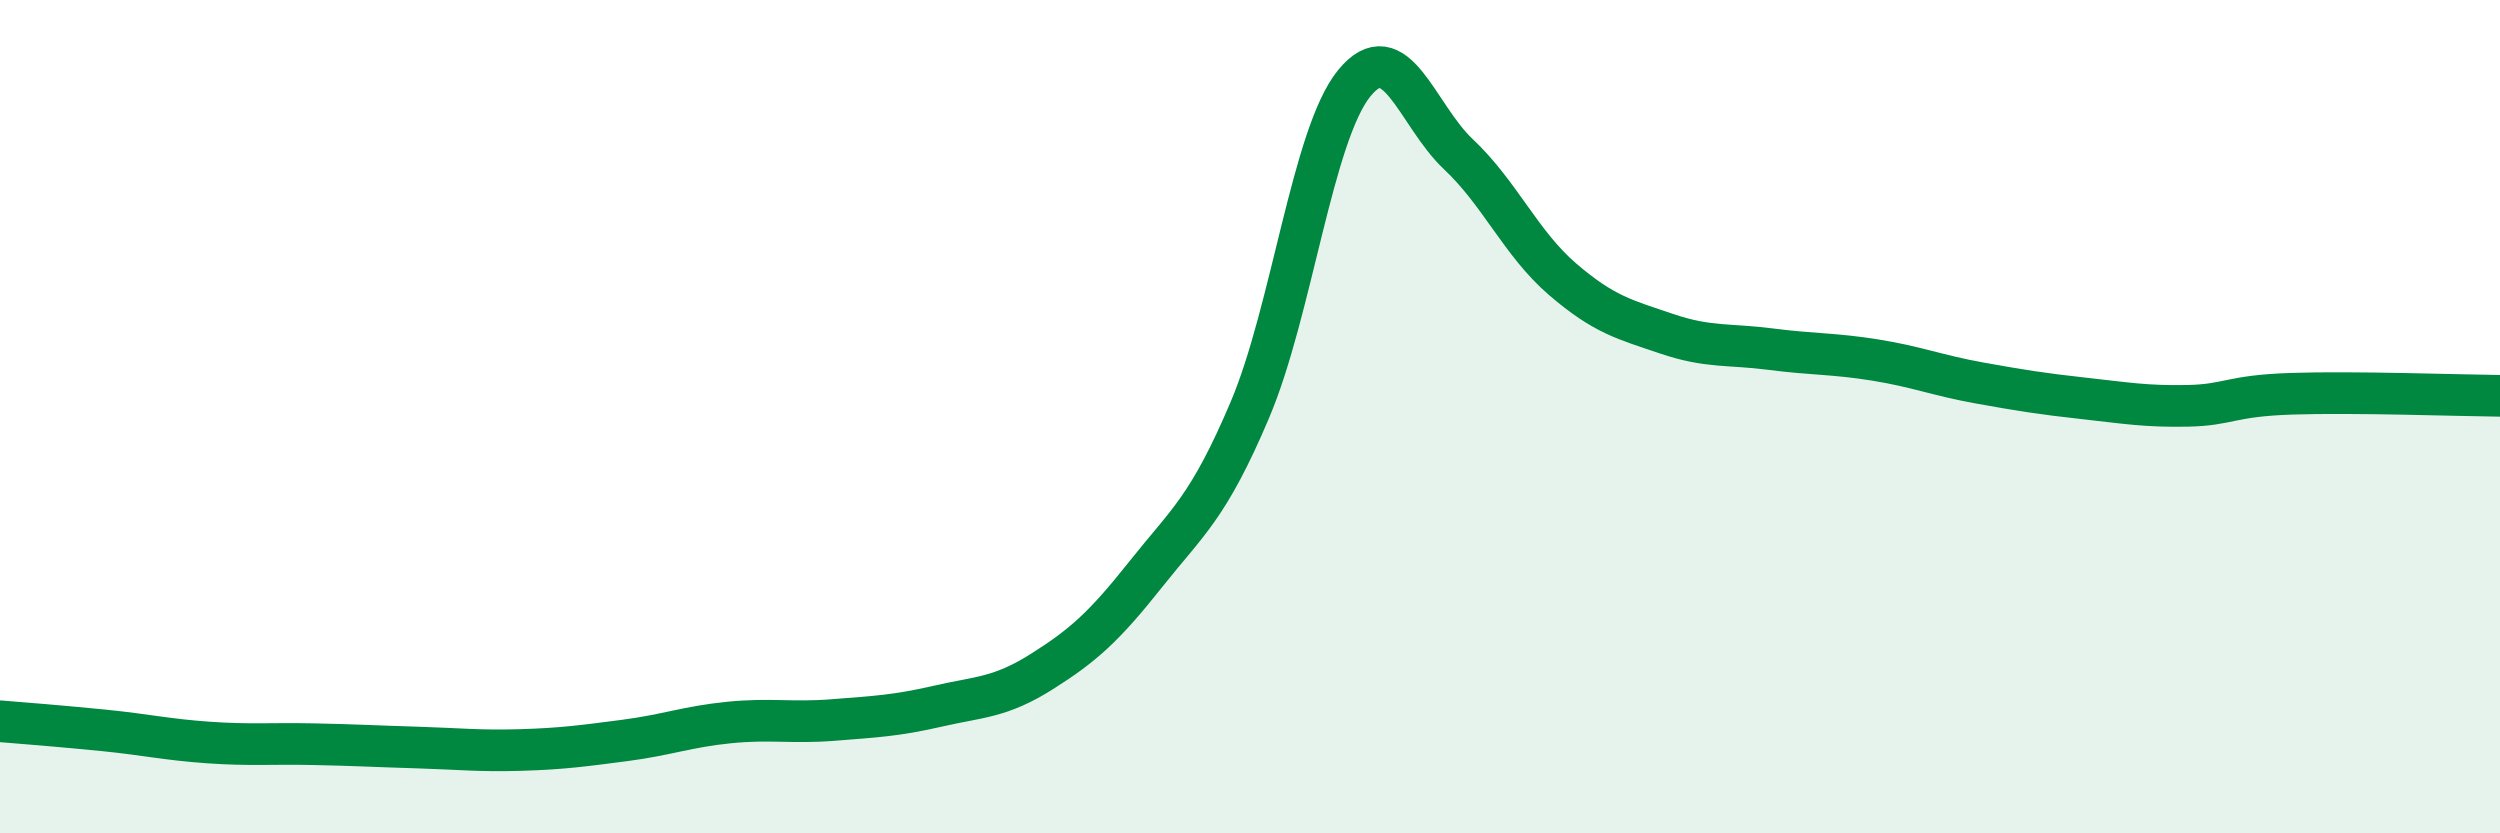
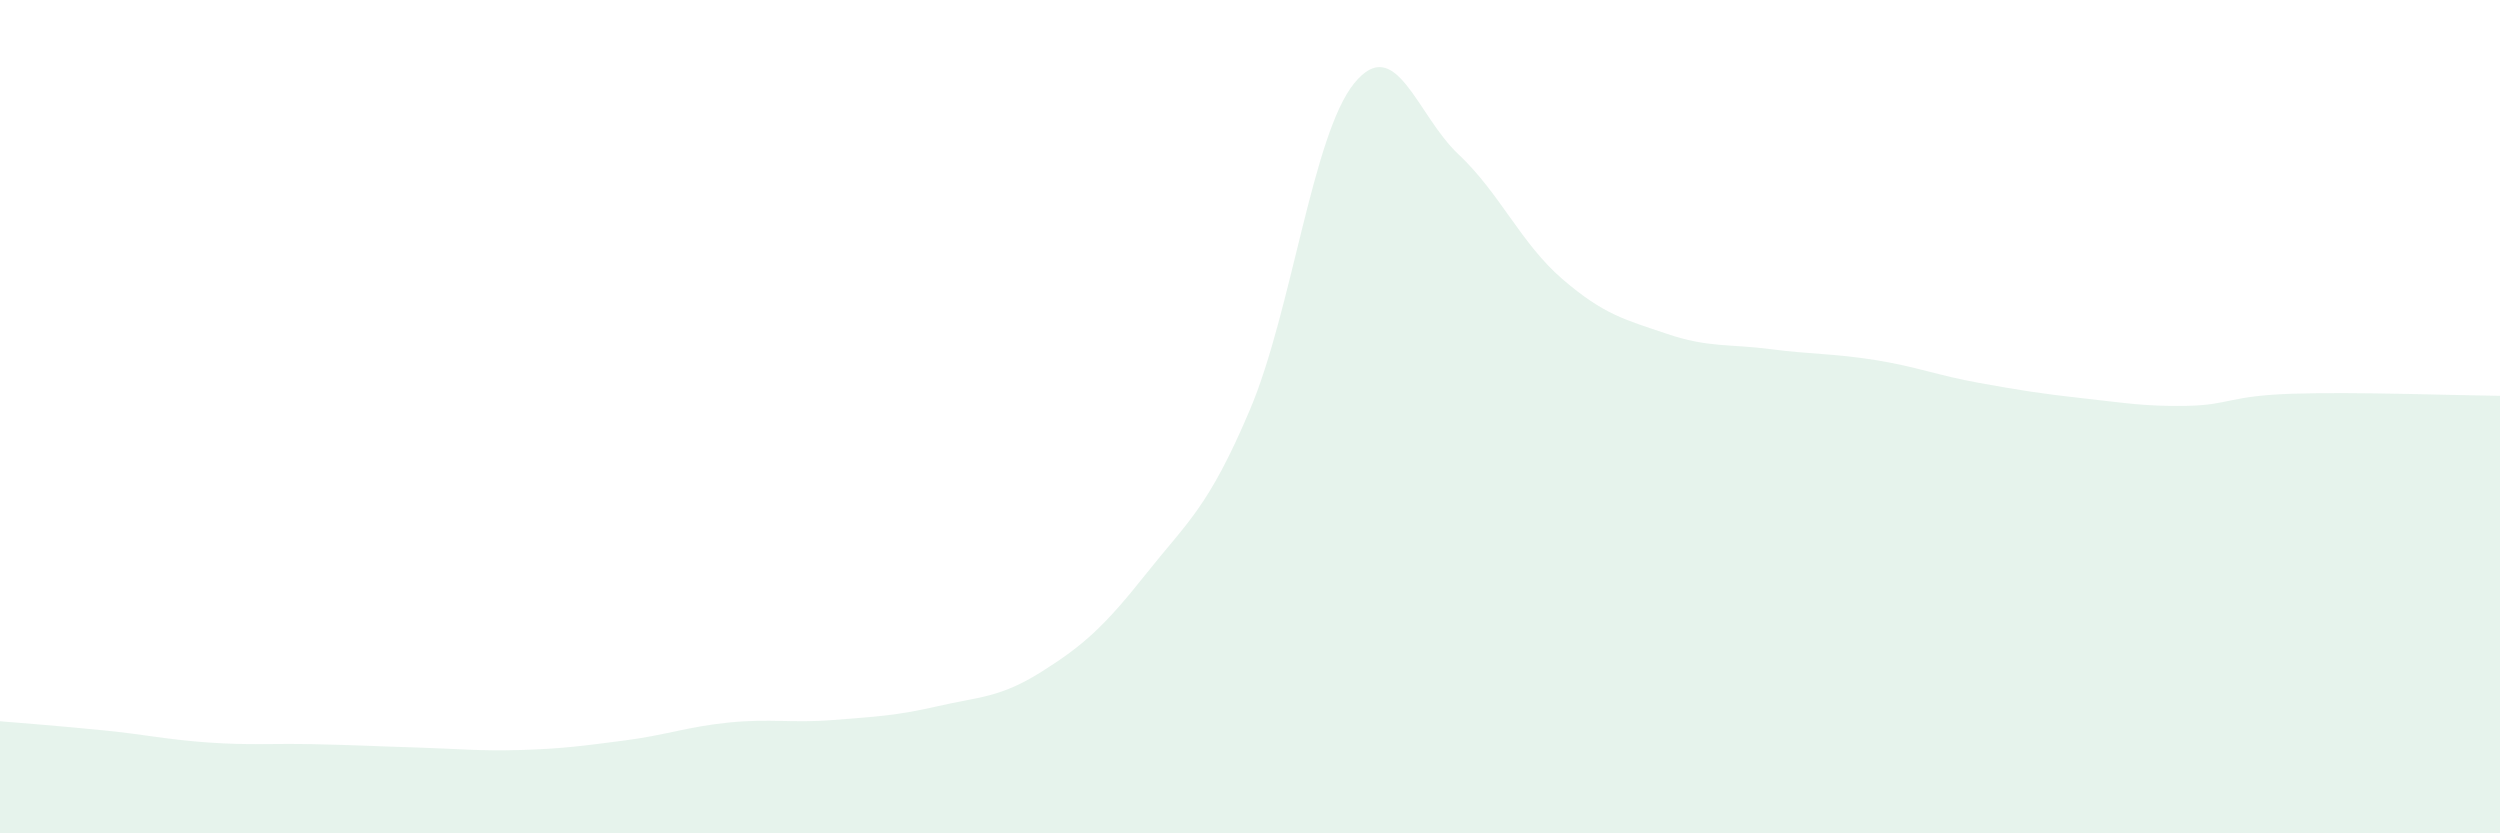
<svg xmlns="http://www.w3.org/2000/svg" width="60" height="20" viewBox="0 0 60 20">
  <path d="M 0,17.31 C 0.5,17.35 1.5,17.43 2.5,17.53 C 3.5,17.63 4,17.75 5,17.82 C 6,17.89 6.5,17.84 7.5,17.86 C 8.5,17.88 9,17.91 10,17.94 C 11,17.97 11.5,18.03 12.5,18 C 13.5,17.97 14,17.9 15,17.77 C 16,17.64 16.5,17.44 17.5,17.34 C 18.5,17.24 19,17.36 20,17.28 C 21,17.2 21.5,17.18 22.5,16.95 C 23.5,16.72 24,16.75 25,16.12 C 26,15.49 26.5,15.04 27.5,13.78 C 28.5,12.52 29,12.19 30,9.83 C 31,7.47 31.5,3.23 32.5,2 C 33.5,0.77 34,2.76 35,3.7 C 36,4.64 36.5,5.84 37.5,6.7 C 38.5,7.56 39,7.67 40,8.01 C 41,8.35 41.5,8.25 42.5,8.38 C 43.5,8.51 44,8.48 45,8.64 C 46,8.8 46.5,9.01 47.5,9.19 C 48.5,9.37 49,9.45 50,9.56 C 51,9.67 51.5,9.76 52.5,9.74 C 53.5,9.72 53.5,9.5 55,9.45 C 56.5,9.4 59,9.49 60,9.5L60 20L0 20Z" fill="#008740" opacity="0.1" stroke-linecap="round" stroke-linejoin="round" />
-   <path d="M 0,17.31 C 0.5,17.35 1.5,17.43 2.5,17.53 C 3.5,17.63 4,17.75 5,17.82 C 6,17.89 6.5,17.84 7.5,17.86 C 8.5,17.88 9,17.91 10,17.94 C 11,17.97 11.5,18.03 12.5,18 C 13.5,17.97 14,17.9 15,17.77 C 16,17.64 16.5,17.44 17.5,17.34 C 18.5,17.24 19,17.36 20,17.28 C 21,17.2 21.5,17.18 22.5,16.95 C 23.5,16.72 24,16.75 25,16.12 C 26,15.49 26.5,15.04 27.5,13.78 C 28.5,12.52 29,12.19 30,9.83 C 31,7.47 31.5,3.23 32.5,2 C 33.5,0.77 34,2.76 35,3.7 C 36,4.64 36.5,5.84 37.5,6.7 C 38.5,7.56 39,7.67 40,8.01 C 41,8.35 41.5,8.25 42.5,8.38 C 43.5,8.51 44,8.48 45,8.64 C 46,8.8 46.5,9.01 47.5,9.19 C 48.5,9.37 49,9.45 50,9.56 C 51,9.67 51.5,9.76 52.5,9.74 C 53.5,9.72 53.5,9.5 55,9.45 C 56.5,9.4 59,9.49 60,9.5" stroke="#008740" stroke-width="1" fill="none" stroke-linecap="round" stroke-linejoin="round" />
</svg>